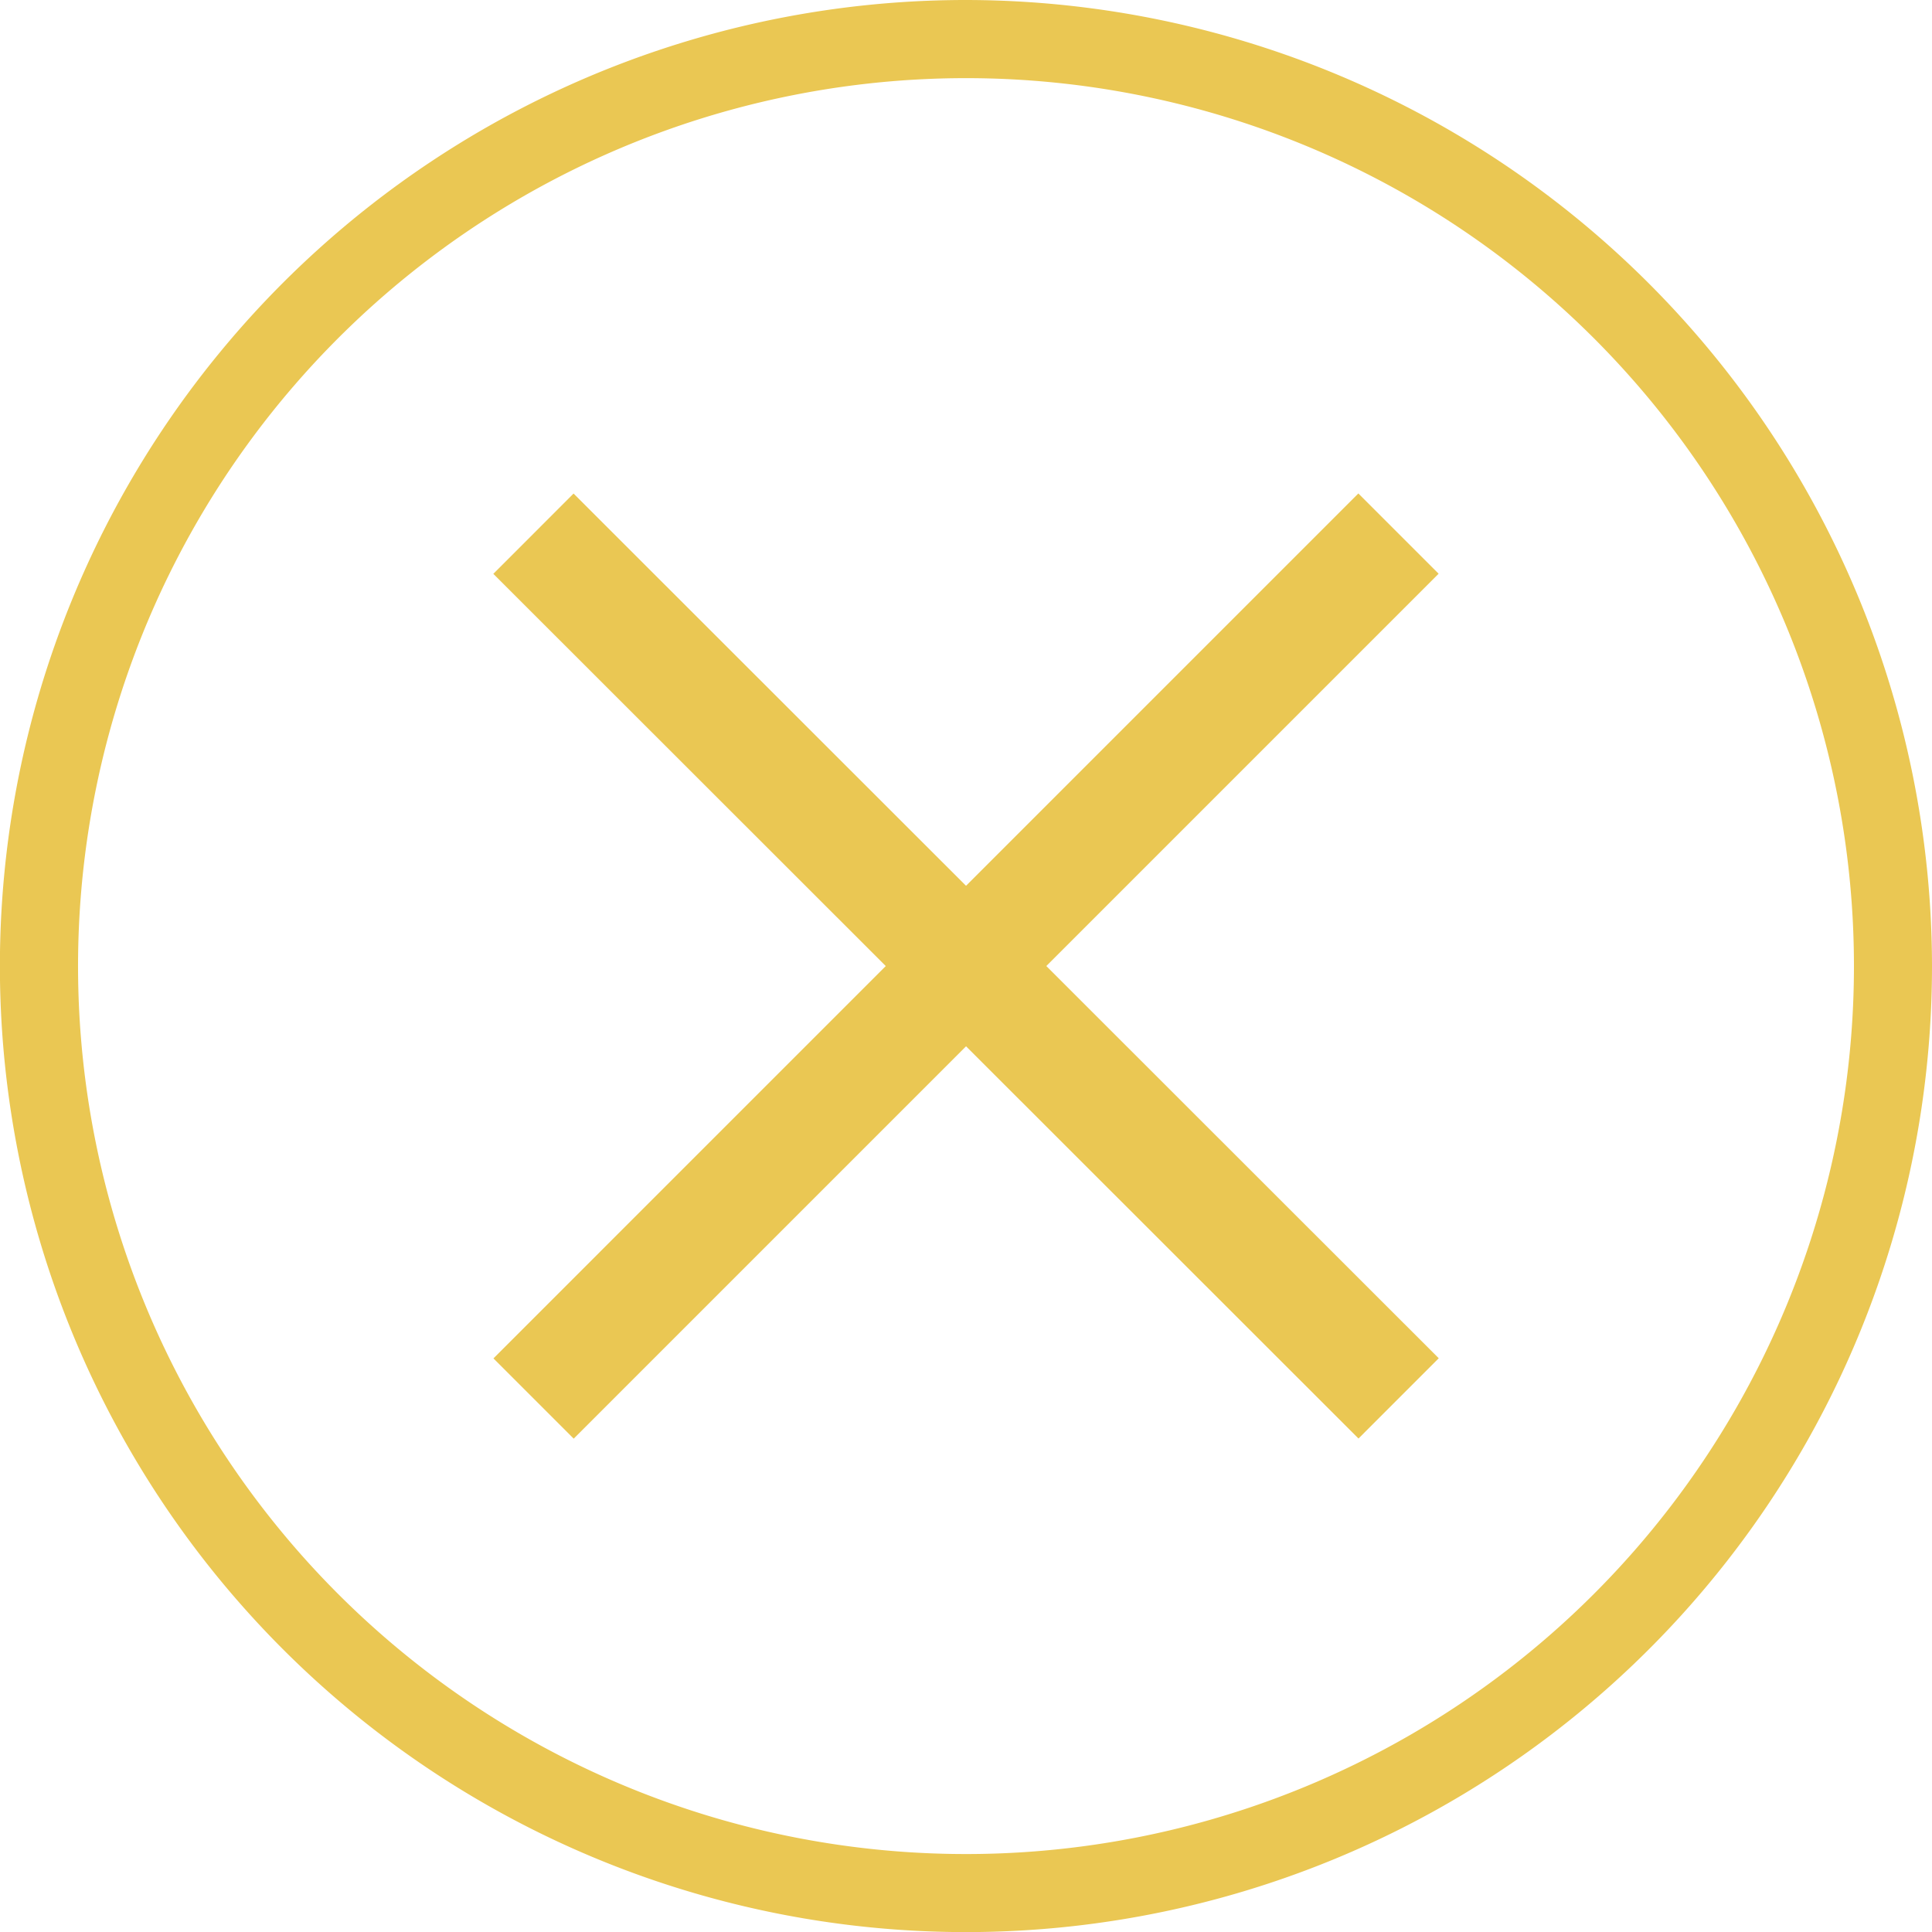
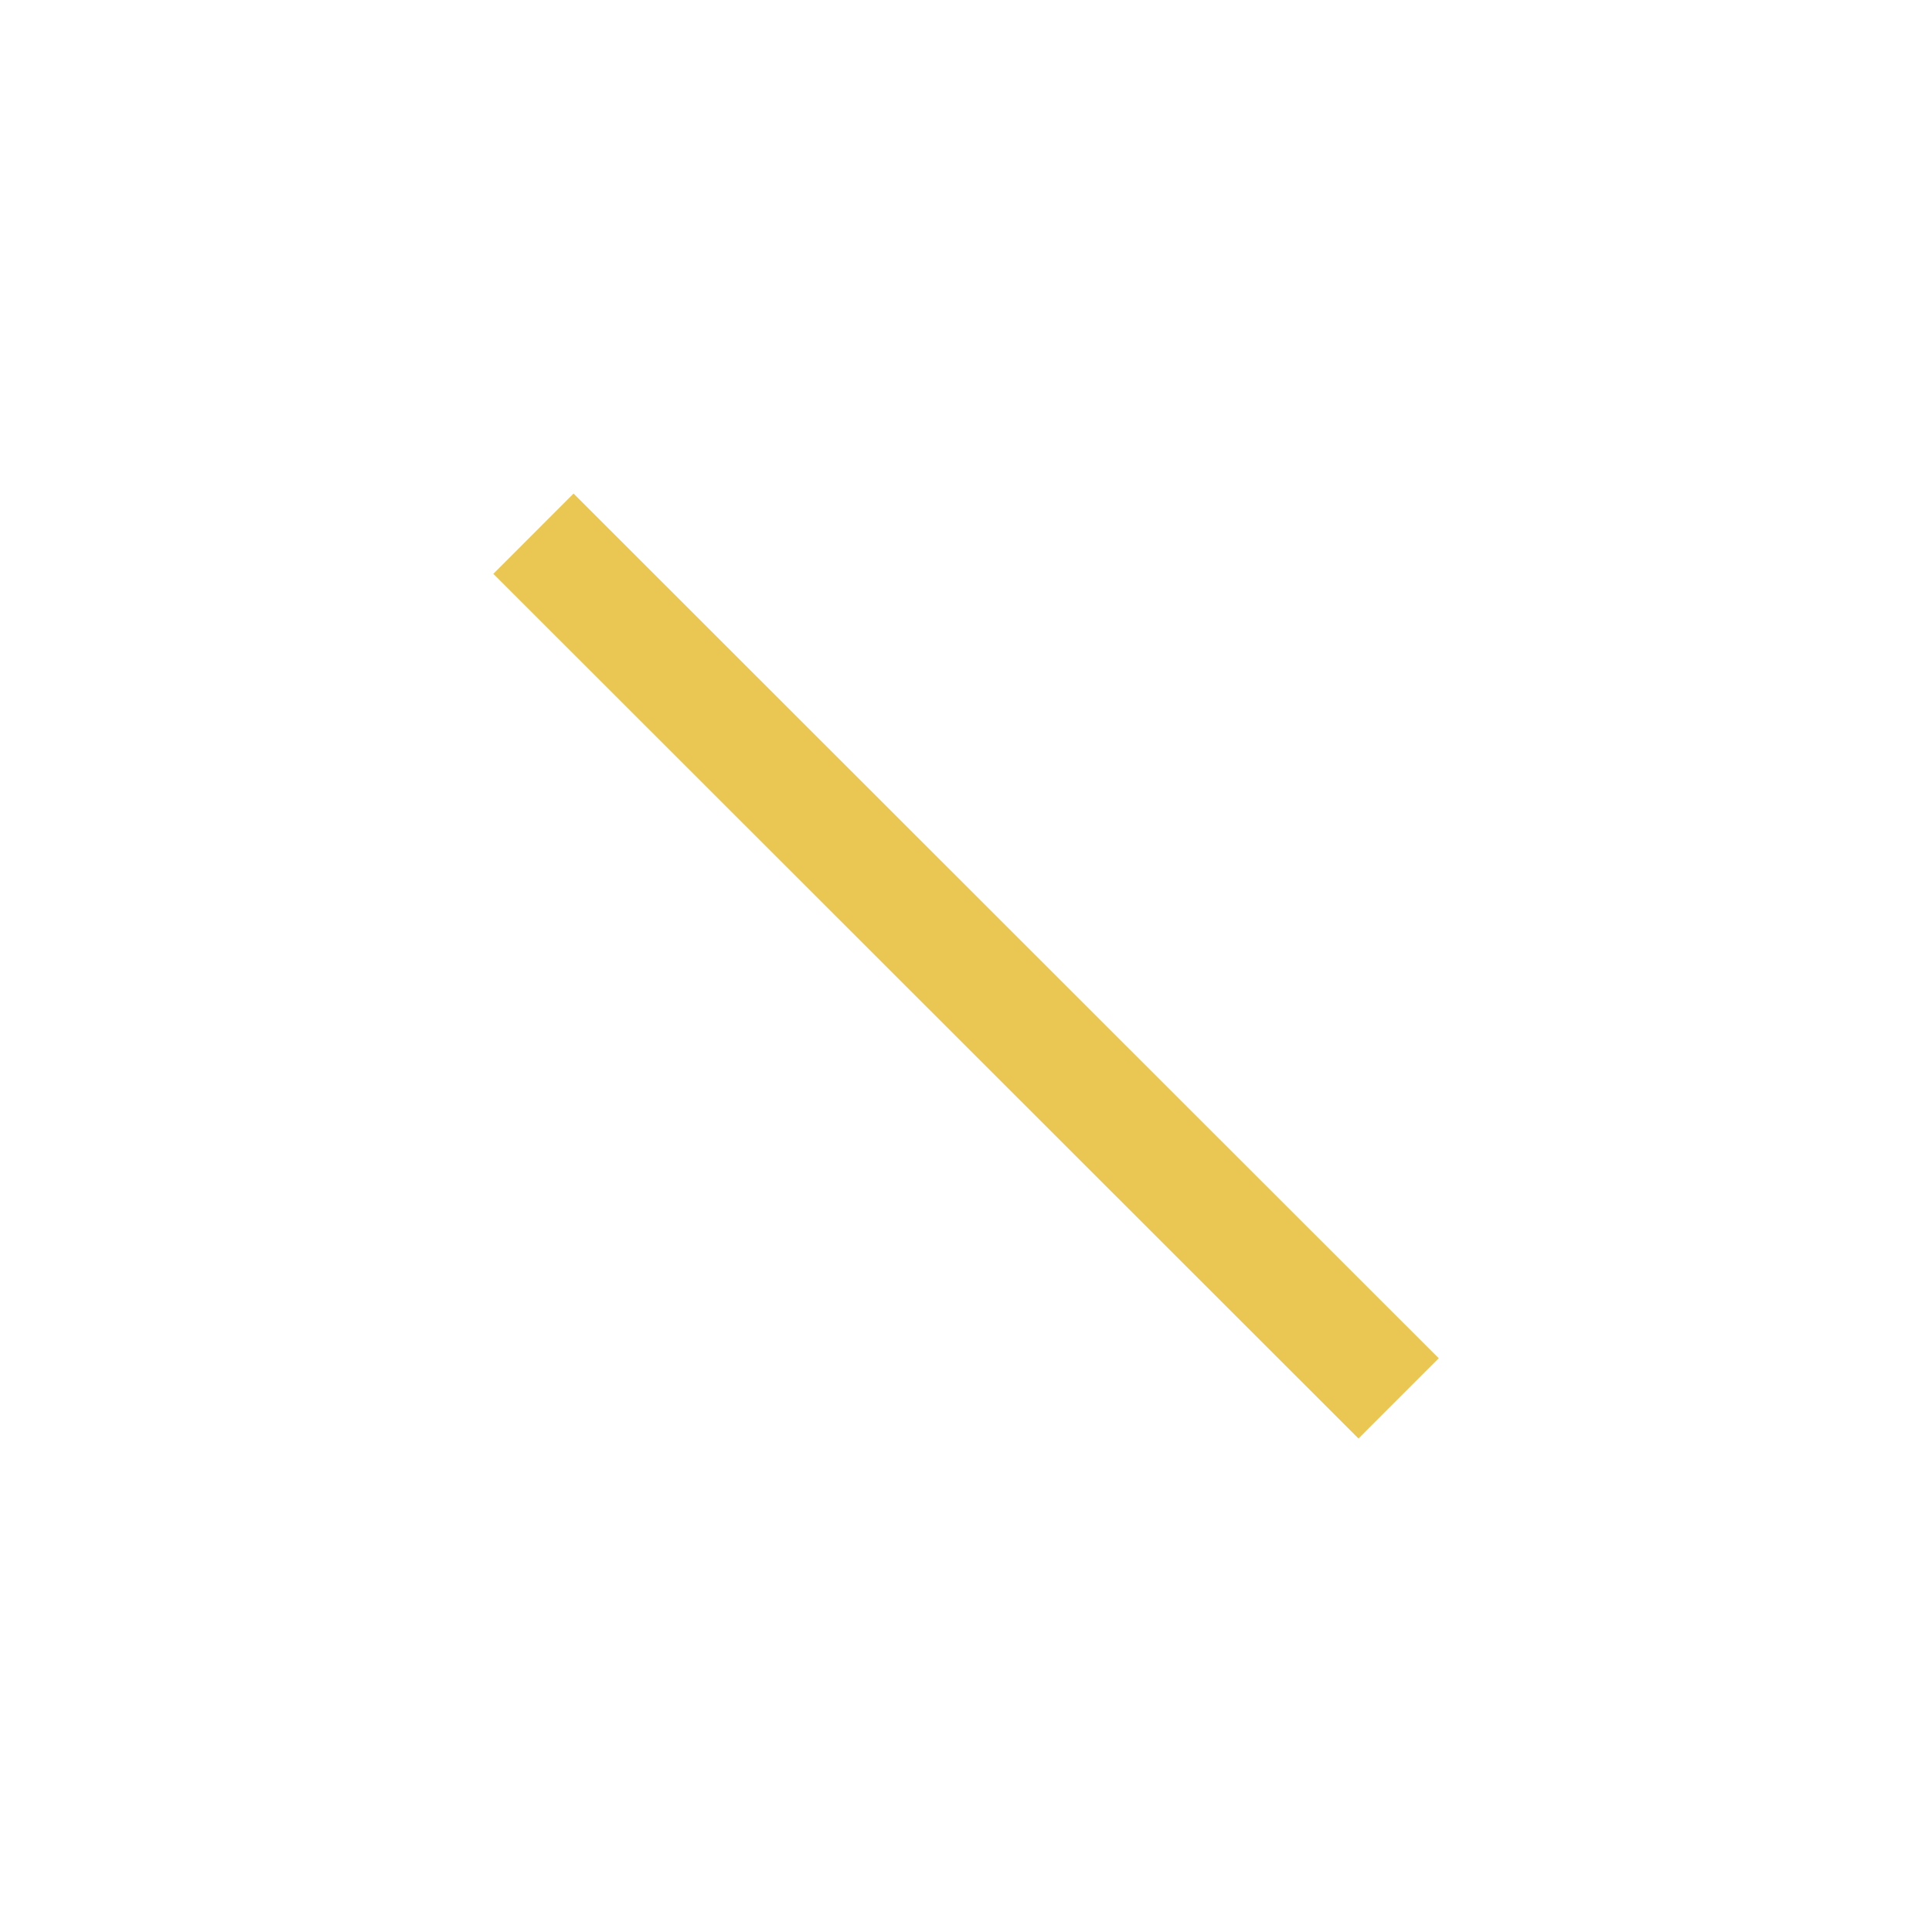
<svg xmlns="http://www.w3.org/2000/svg" id="Ebene_1" data-name="Ebene 1" width="40" height="40.003" viewBox="0 0 40 40.003">
  <defs>
    <style>.cls-1{fill:#eac753;}</style>
  </defs>
  <rect class="cls-1" x="18.825" y="7.339" width="2.35" height="25.325" transform="translate(48.286 19.994) rotate(134.984)" />
-   <rect class="cls-1" x="7.338" y="18.826" width="25.325" height="2.35" transform="translate(48.286 20.001) rotate(134.999)" />
-   <path class="cls-1" d="M20,0A20.001,20.001,0,1,0,40,20.003,20.025,20.025,0,0,0,20,0Zm0,38.386A18.384,18.384,0,1,1,38.384,20.002,18.384,18.384,0,0,1,20,38.386Z" />
</svg>